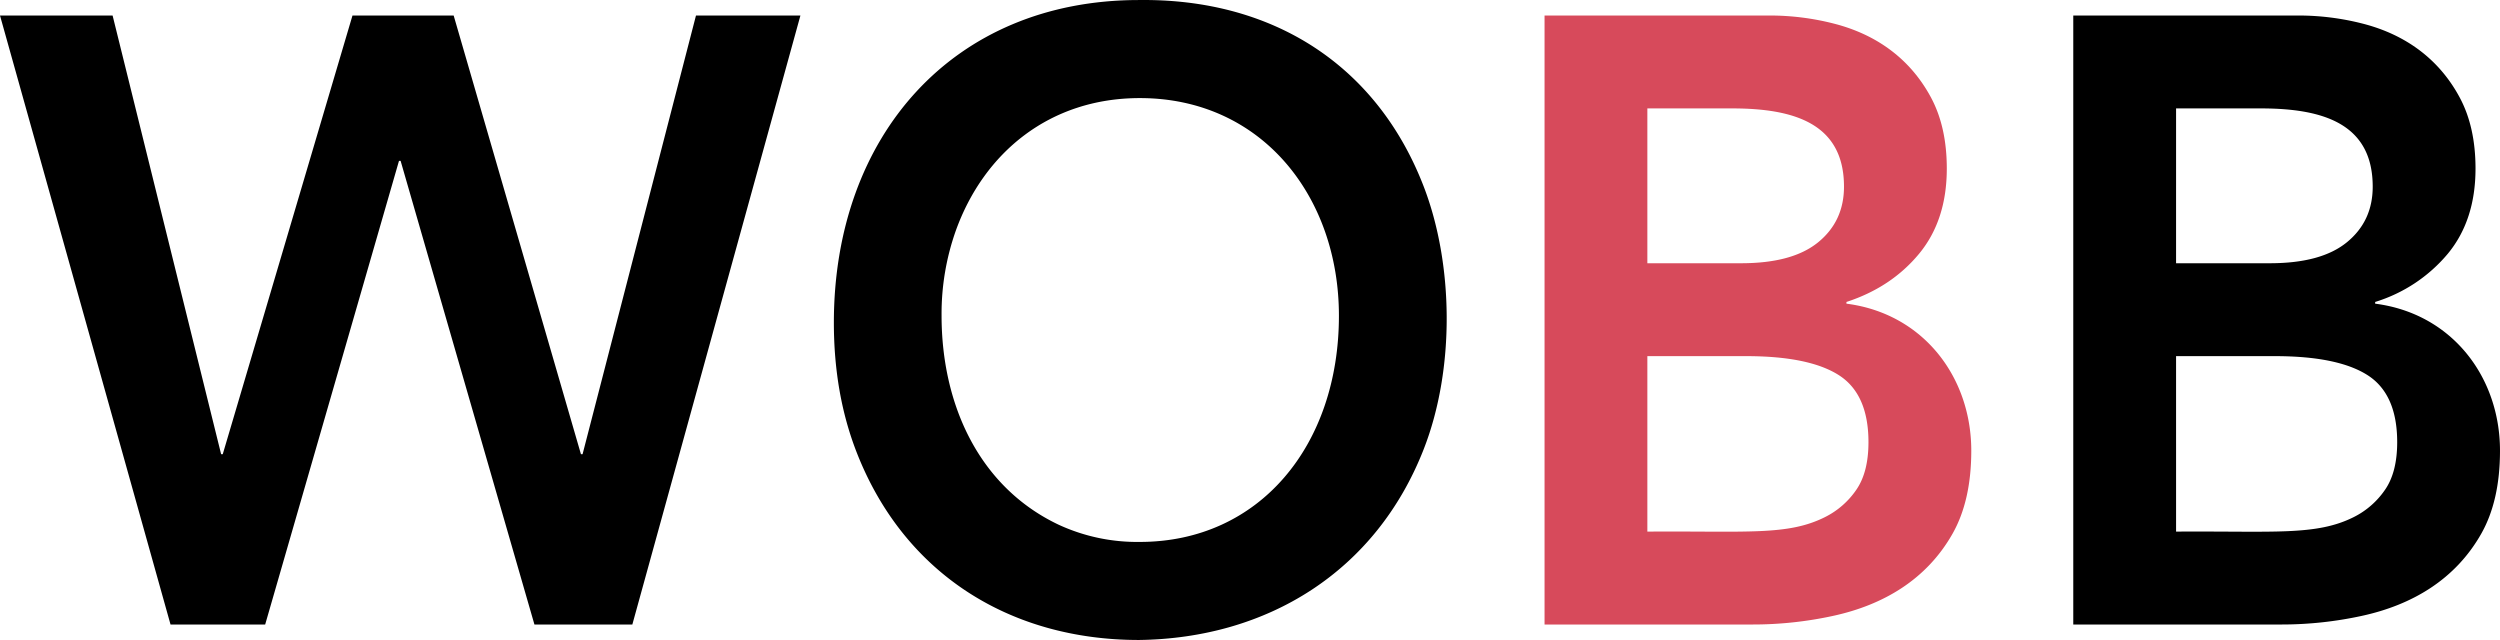
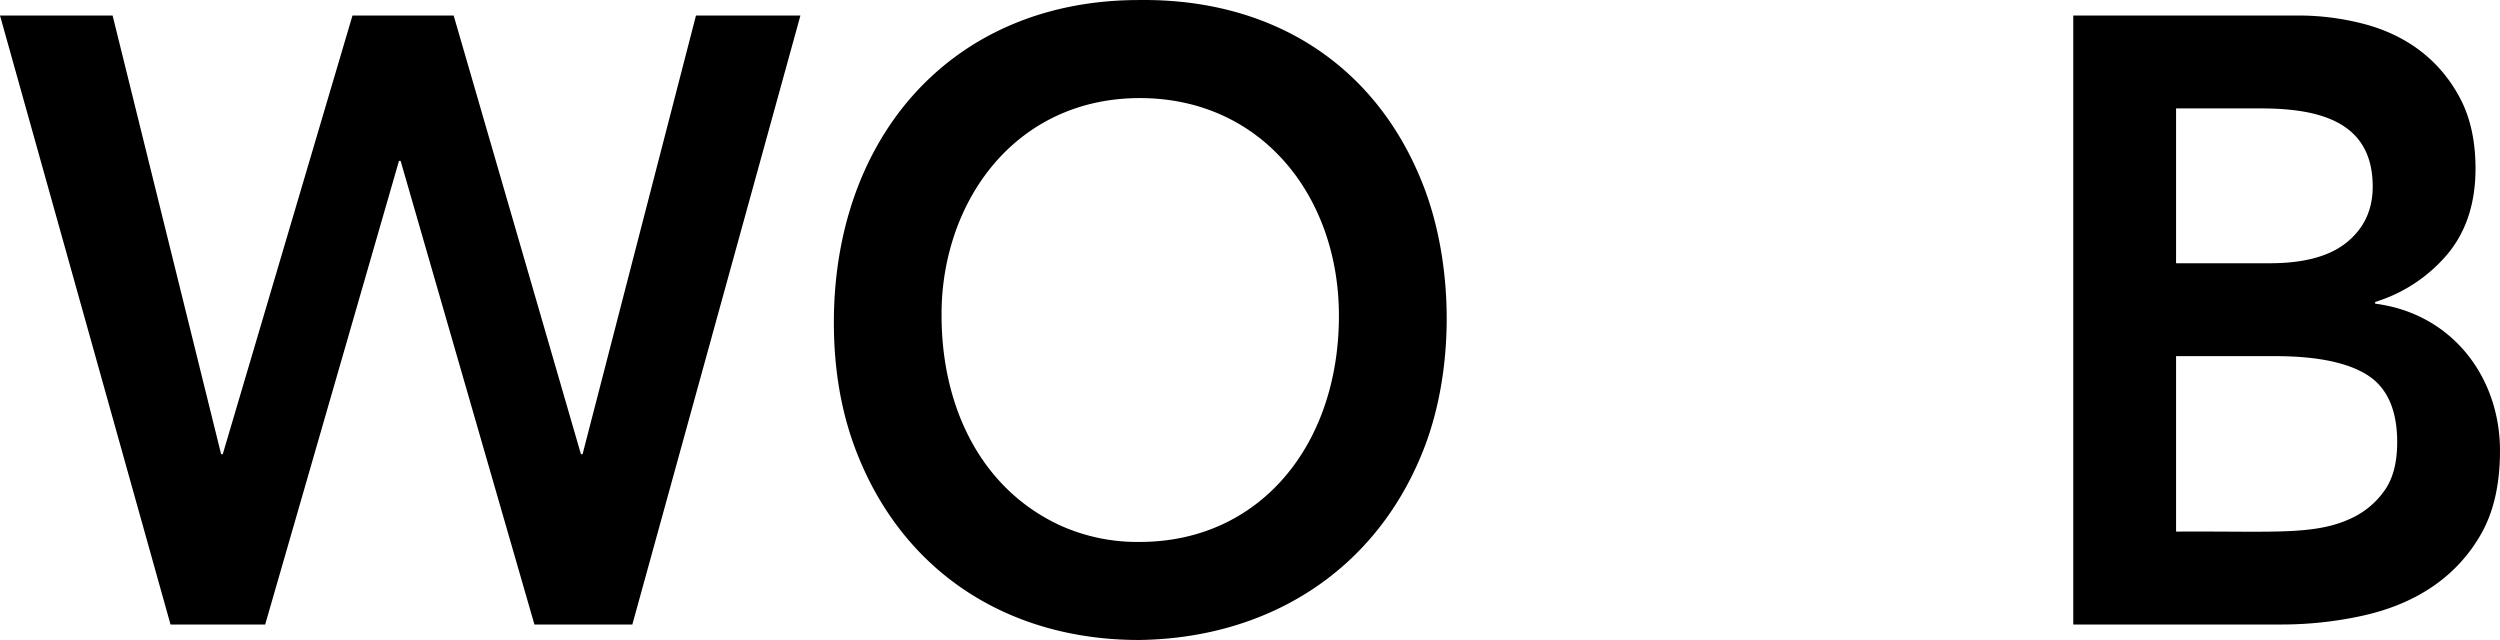
<svg xmlns="http://www.w3.org/2000/svg" viewBox="0 0 934.663 239.267">
  <path d="M63.754,233.48H99.14L149.167,60.147h.611L199.806,233.48h36.605L299.25,5.801H260.205L217.803,169.807h-.609L169.606,5.801H131.78L83.278,169.807h-.61L42.097,5.801H0L63.754,233.48ZM320.295,169.163c17.614,45.13,57.044,70.104,105.546,70.104,47.924-.61,88.53-25.484,106.46-71.39,11.755-30.109,11.092-69.253,0-98.082C514.905,24.611,476.148-.616,425.841.012c-69.684,0-114.087,50.911-114.087,120.593q0,26.697,8.541,48.559Zm37.063-82.968c10.548-29.242,35.145-49.523,68.788-49.523,45.6,0,74.431,36.823,74.431,81.36,0,48.586-29.78,84.575-74.431,84.575a69.929,69.929,0,0,1-30.352-6.432C365.855,181.998,352.02,150.97,352.02,118.032a93.077,93.077,0,0,1,5.338-31.837Z" fill="#000000" />
-   <path d="M577.454,233.48h77.785a140.991,140.991,0,0,0,30.047-3.216c18.946-4.113,35.014-13.643,44.69-30.711q7.014-12.377,7.018-31.033c0-27.69-18.069-51.33-46.672-54.989v-.642q16.77-5.465,27.148-18.01Q727.835,82.337,727.84,63.042q0-15.436-5.795-26.37c-7.774-14.647-20.491-23.75-36.303-27.816A96.594,96.594,0,0,0,661.645,5.801H577.454V233.48ZM615.889,40.532h31.725c23.444,0,41.791,5.814,41.791,29.263q0,12.866-9.609,20.742-9.609,7.882-28.826,7.879h-35.08V40.532Zm0,92.615h36.91q23.487,0,34.621,7.074,11.133,7.078,11.135,25.083,0,11.26-4.574,17.848a30.798,30.798,0,0,1-11.592,10.13c-13.97,7.046-28.951,5.202-66.5,5.467V133.146Z" fill="#d74a5b" />
  <path d="M775.124,233.48h77.785a140.966,140.966,0,0,0,30.047-3.216c18.946-4.113,35.014-13.644,44.689-30.711q7.014-12.377,7.018-31.033c0-27.688-18.066-51.329-46.672-54.989v-.642a57.406,57.406,0,0,0,27.148-18.01Q925.504,82.337,925.51,63.042q0-15.436-5.797-26.37c-7.726-14.563-20.398-23.727-36.299-27.816a96.62,96.62,0,0,0-24.1-3.055H775.124V233.48ZM813.557,40.532h31.725c23.446,0,41.793,5.814,41.793,29.263q0,12.866-9.609,20.742-9.609,7.882-28.826,7.879h-35.082V40.532Zm0,92.615h36.91q23.487,0,34.623,7.074,11.133,7.078,11.135,25.083,0,11.26-4.574,17.848a30.829,30.829,0,0,1-11.592,10.13c-14.085,7.104-29.748,5.207-66.502,5.467V133.146Z" fill="#000000" />
</svg>